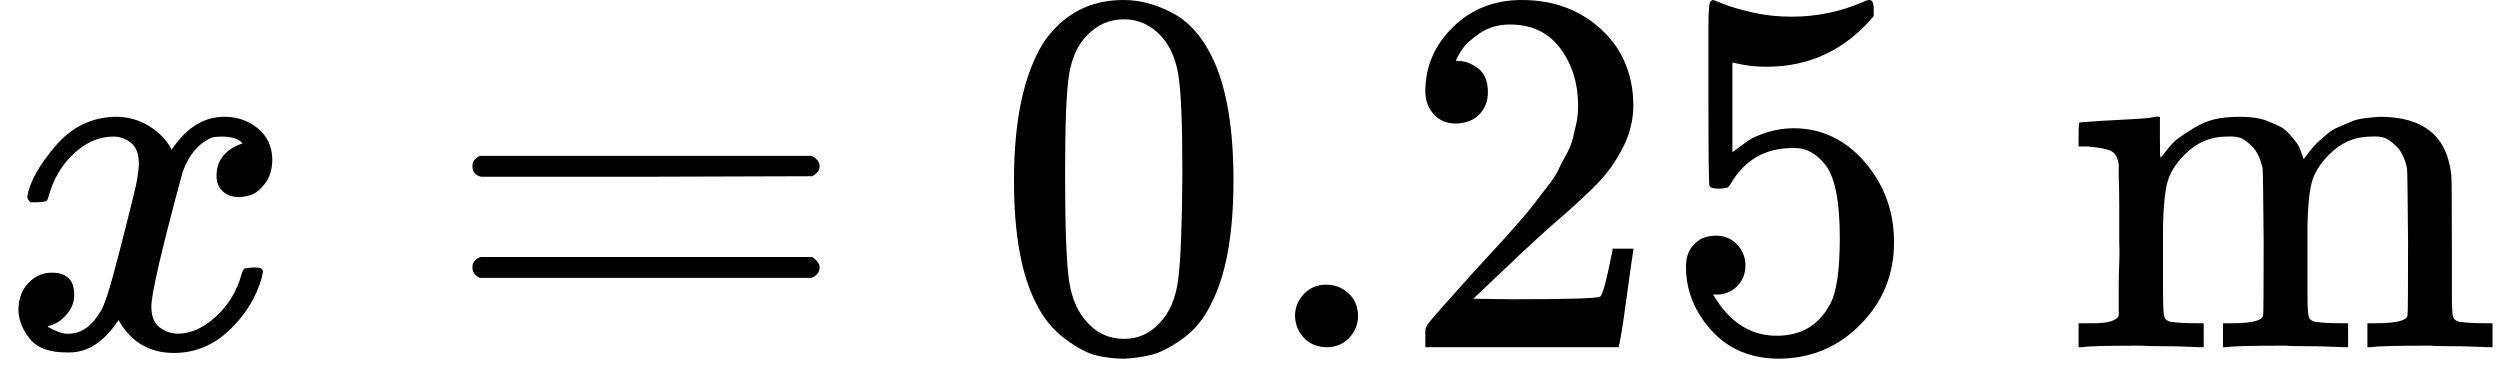
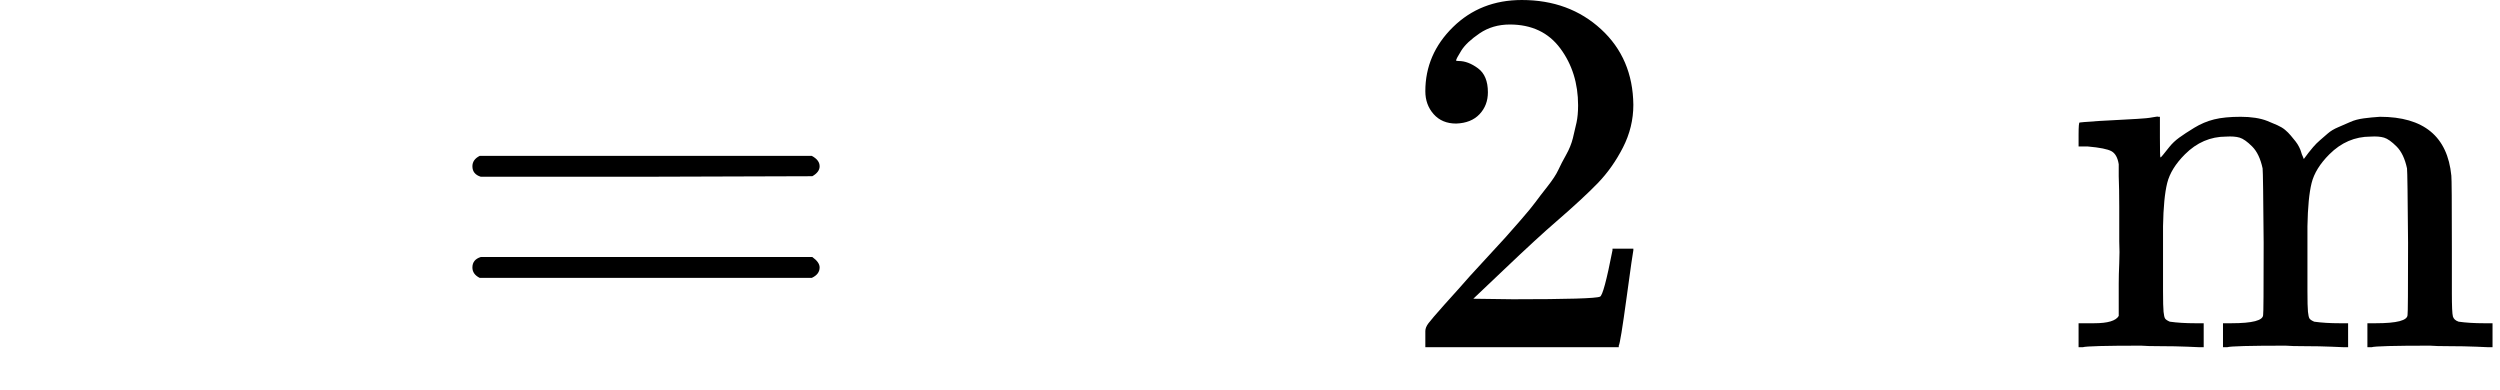
<svg xmlns="http://www.w3.org/2000/svg" style="vertical-align:-.186ex" width="10.847ex" height="1.692ex" viewBox="0 -666 4794.6 748">
  <g data-mml-node="math" stroke="currentColor" fill="currentColor" stroke-width="0">
-     <path data-c="1D465" d="M52-289q7-42 54-97t116-56q35 0 64 18t43 45q42-63 101-63 37 0 64 22t28 59q0 29-14 47t-27 22-23 4q-19 0-31-11t-12-29q0-46 50-63-11-13-40-13-13 0-19 2-38 16-56 66-60 221-60 258 0 28 16 40t35 12q37 0 73-33t49-81q3-10 6-11t16-2h4q15 0 15 8 0 1-2 11-16 57-62 101T333 11q-70 0-106-63-41 62-94 62h-6q-49 0-70-26T35-71q0-32 19-52t45-20q43 0 43 42 0 20-12 35t-23 20-13 5l-3 1q0 1 6 4t16 7 19 3q36 0 62-45 9-16 23-68t28-108 16-66q5-27 5-39 0-28-15-40t-34-12q-40 0-75 32t-49 82q-2 9-5 10t-16 2H58q-6-6-6-11z" stroke="none" data-mml-node="mi" />
    <path data-c="3D" d="M905.8-347q0-13 14-20h637q15 8 15 20 0 11-14 19l-318 1h-318q-16-5-16-20zm0 194q0-15 16-20h636q14 10 14 20 0 13-15 20h-637q-14-7-14-20z" stroke="none" data-mml-node="mo" />
    <g data-mml-node="mn" stroke="none">
-       <path data-c="30" d="M2001.6-585q56-81 153-81 48 0 96 26t78 92q37 83 37 228 0 155-43 237-20 42-55 67t-61 31-51 7q-26 0-52-6t-61-32-55-67q-43-82-43-237 0-174 57-265zm225-12q-30-32-71-32-42 0-72 32-25 26-33 72t-8 192q0 158 8 208t36 79q28 30 69 30 40 0 68-30 29-30 36-84t8-203q0-145-8-191t-33-73z" />
-       <path data-c="2E" d="M2483.6-60q0-24 17-42t43-18q24 0 42 16t19 43q0 25-17 43t-43 18-43-17-18-43z" />
      <path data-c="32" d="M2792.6-429q-27 0-43-18t-16-44q0-71 53-123t132-52q91 0 152 56t62 145q0 43-20 82t-48 68-80 74q-36 31-100 92l-59 56 76 1q157 0 167-5 7-2 24-89v-3h40v3q-1 3-13 91t-15 92v3h-371v-31q0-7 6-15t30-35q29-32 50-56 9-10 34-37t34-37 29-33 28-34 23-30 21-32 15-29 13-32 7-30 3-33q0-63-34-109t-97-46q-33 0-58 17t-35 33-10 19q0 1 5 1 18 0 37 14t19 46q0 25-16 42t-45 18z" />
-       <path data-c="35" d="M3347.6-157q0 24-16 40t-39 16h-7q46 79 122 79 70 0 102-60 19-33 19-128 0-103-27-139-26-33-58-33h-6q-78 0-118 68-4 7-7 8t-15 2q-17 0-19-6-2-4-2-175v-129q0-50 5-50 2-2 4-2 1 0 21 8t55 16 75 8q71 0 136-28 8-4 13-4 8 0 8 18v13q-82 97-205 97-31 0-56-6l-10-2v172q19-14 30-22t36-16 51-8q81 0 137 65t56 154q0 92-64 157t-156 66q-81 0-130-54t-49-122q0-24 11-38t23-18 23-4q25 0 41 17t16 40z" />
    </g>
    <path data-c="6D" d="M4002.6-46h14q39 0 47-14v-62q0-17 1-39t0-42v-66q0-35-1-59v-23q-3-19-14-25t-45-9h-18v-23q0-23 2-23l10-1q10-1 28-2t37-2q17-1 36-2t29-3 11-1h3v40q0 38 1 38t5-5 12-15 19-18 29-19 38-16q20-5 51-5 15 0 28 2t23 6 19 8 15 9 11 11 9 11 7 11 4 10 3 8l2 5 3-4 6-8q3-4 9-11t13-13 15-13 20-12 23-10 26-7 31-3q126 0 137 113 1 7 1 139v86q0 38 2 45t11 10q21 3 49 3h16V0h-8l-23-1q-24-1-51-1t-38-1q-103 0-112 3h-8v-46h16q61 0 61-16 1-2 1-138-1-135-2-143-6-28-20-42t-24-17-26-2q-45 0-79 34-27 27-34 55t-8 83v124q0 30 1 40t3 13 9 6q21 3 49 3h16V0h-8l-24-1q-23-1-50-1t-38-1q-103 0-112 3h-8v-46h16q61 0 61-16 1-2 1-138-1-135-2-143-6-28-20-42t-24-17-26-2q-45 0-79 34-27 27-34 55t-8 83v124q0 30 1 40t3 13 9 6q21 3 49 3h16V0h-8l-23-1q-24-1-51-1t-38-1q-103 0-112 3h-8v-46h16z" stroke="none" data-mml-node="mi" />
  </g>
</svg>